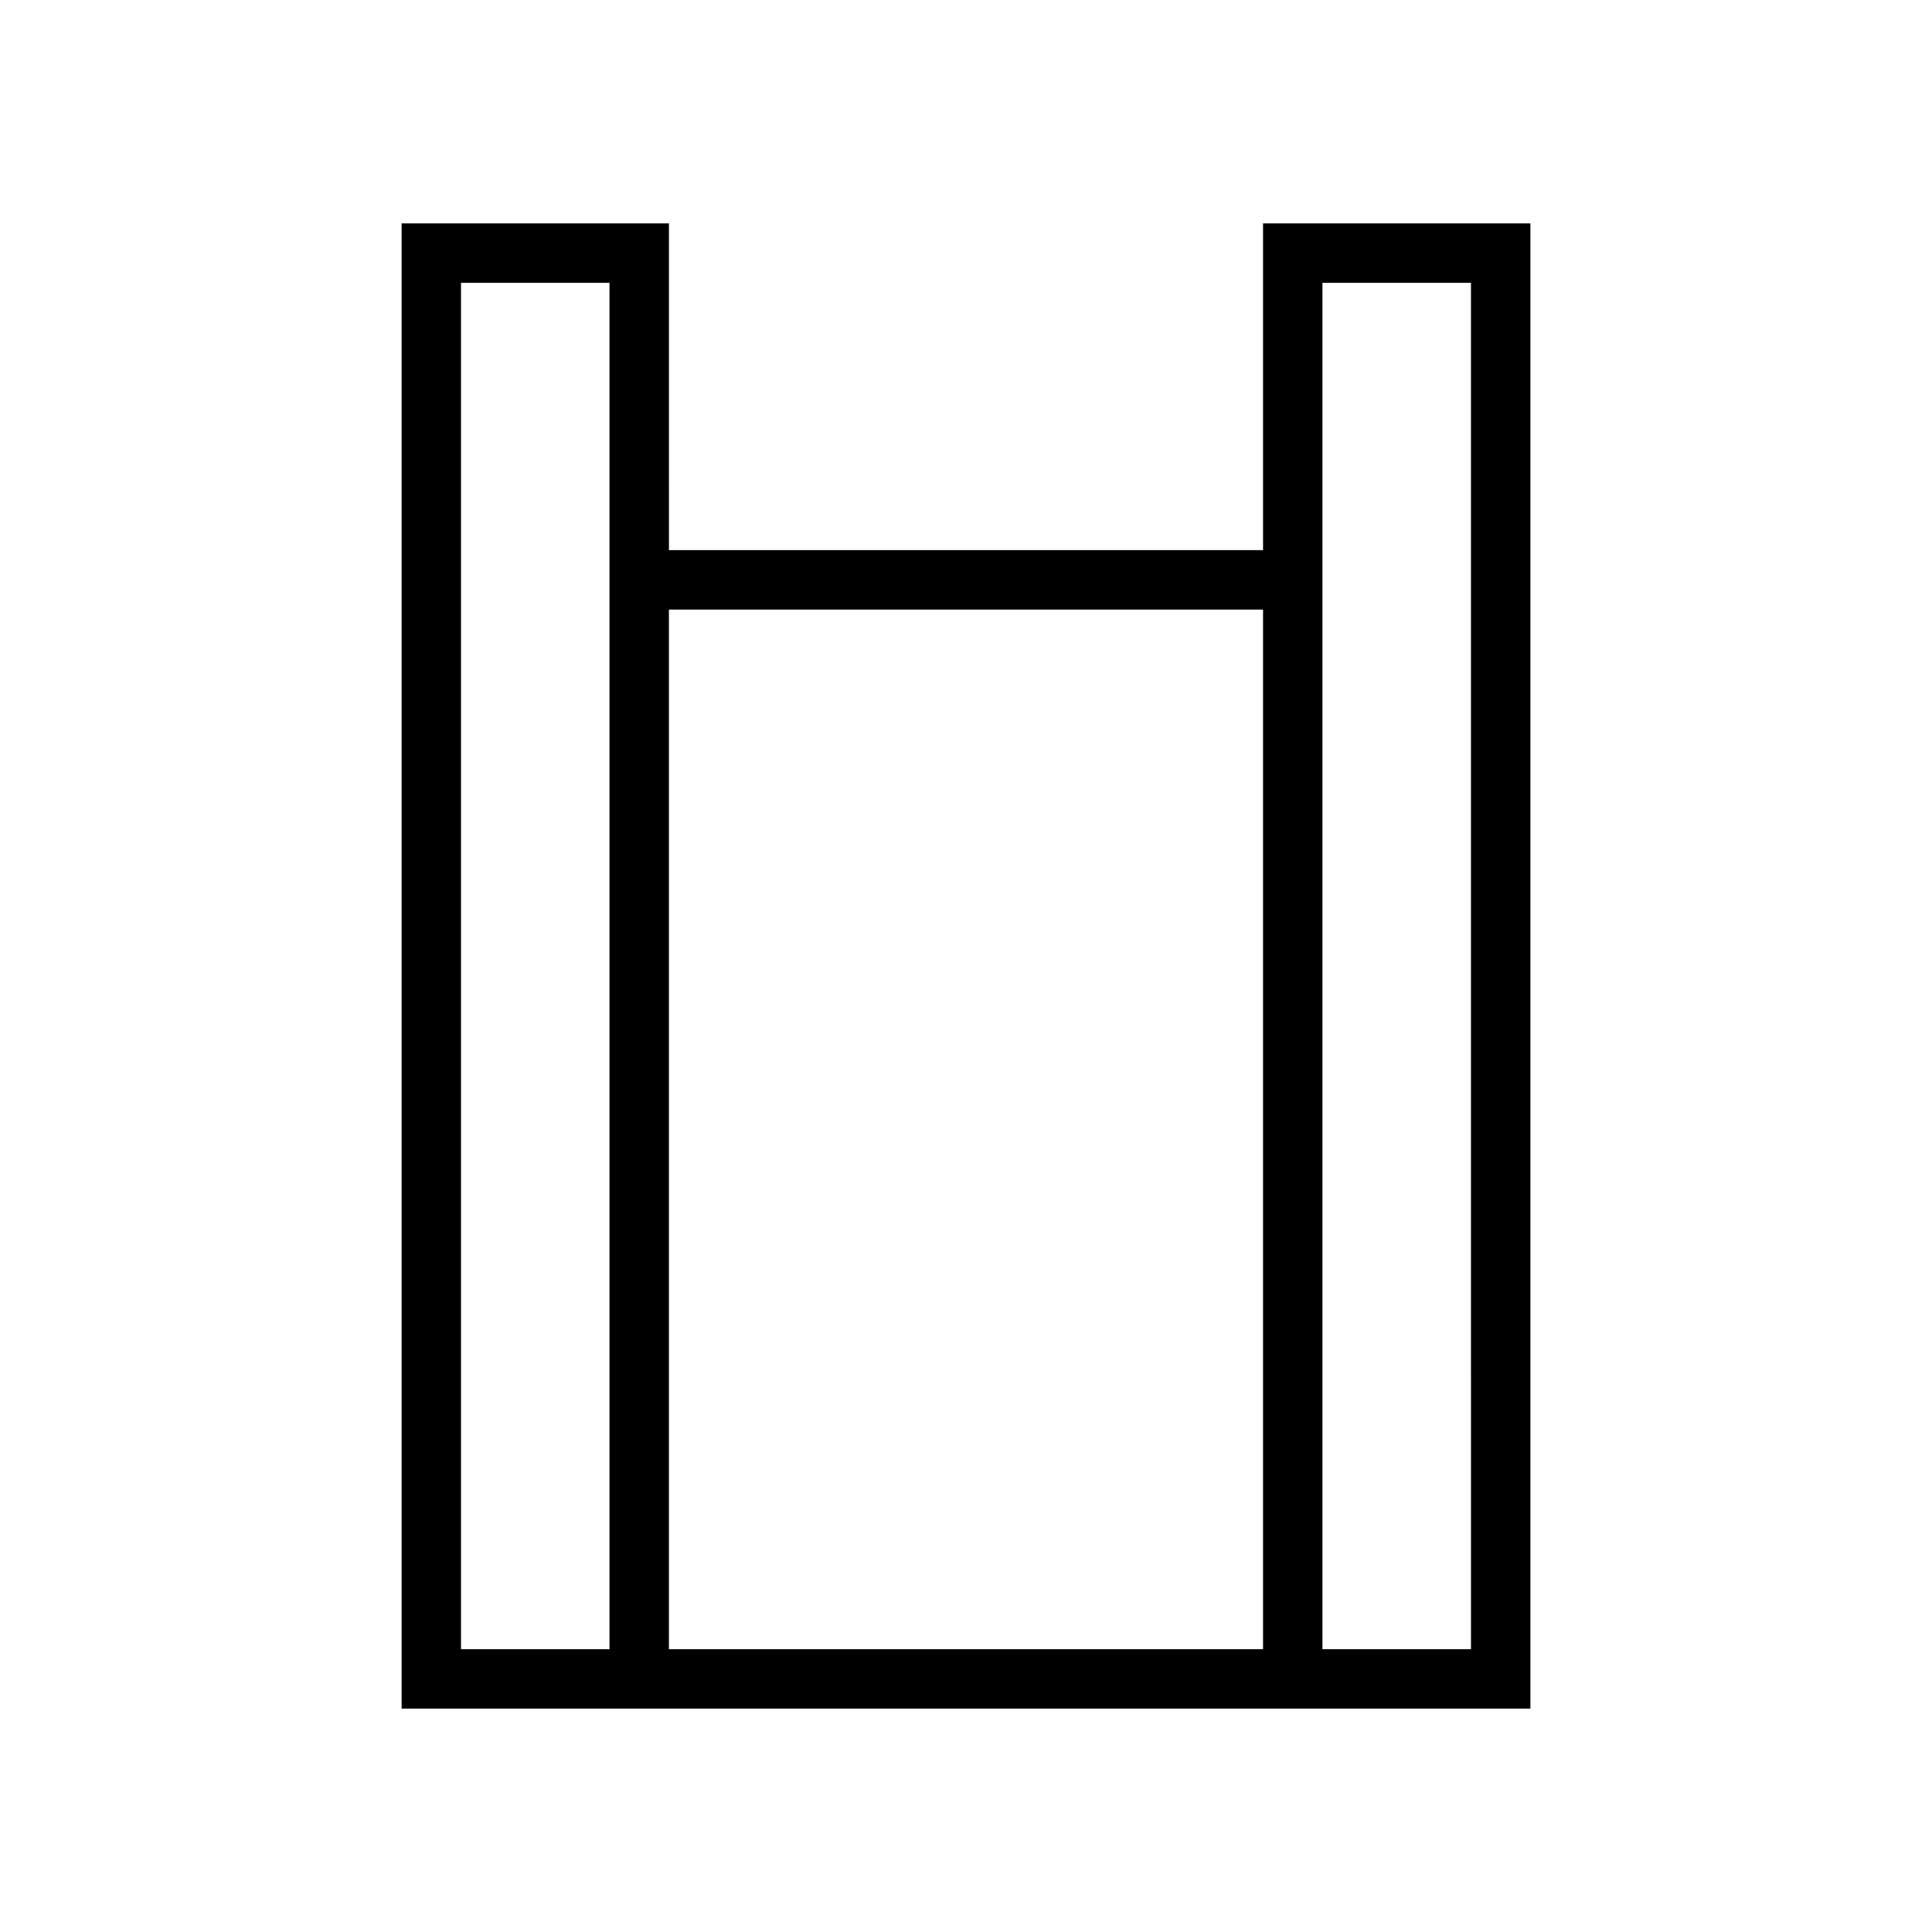
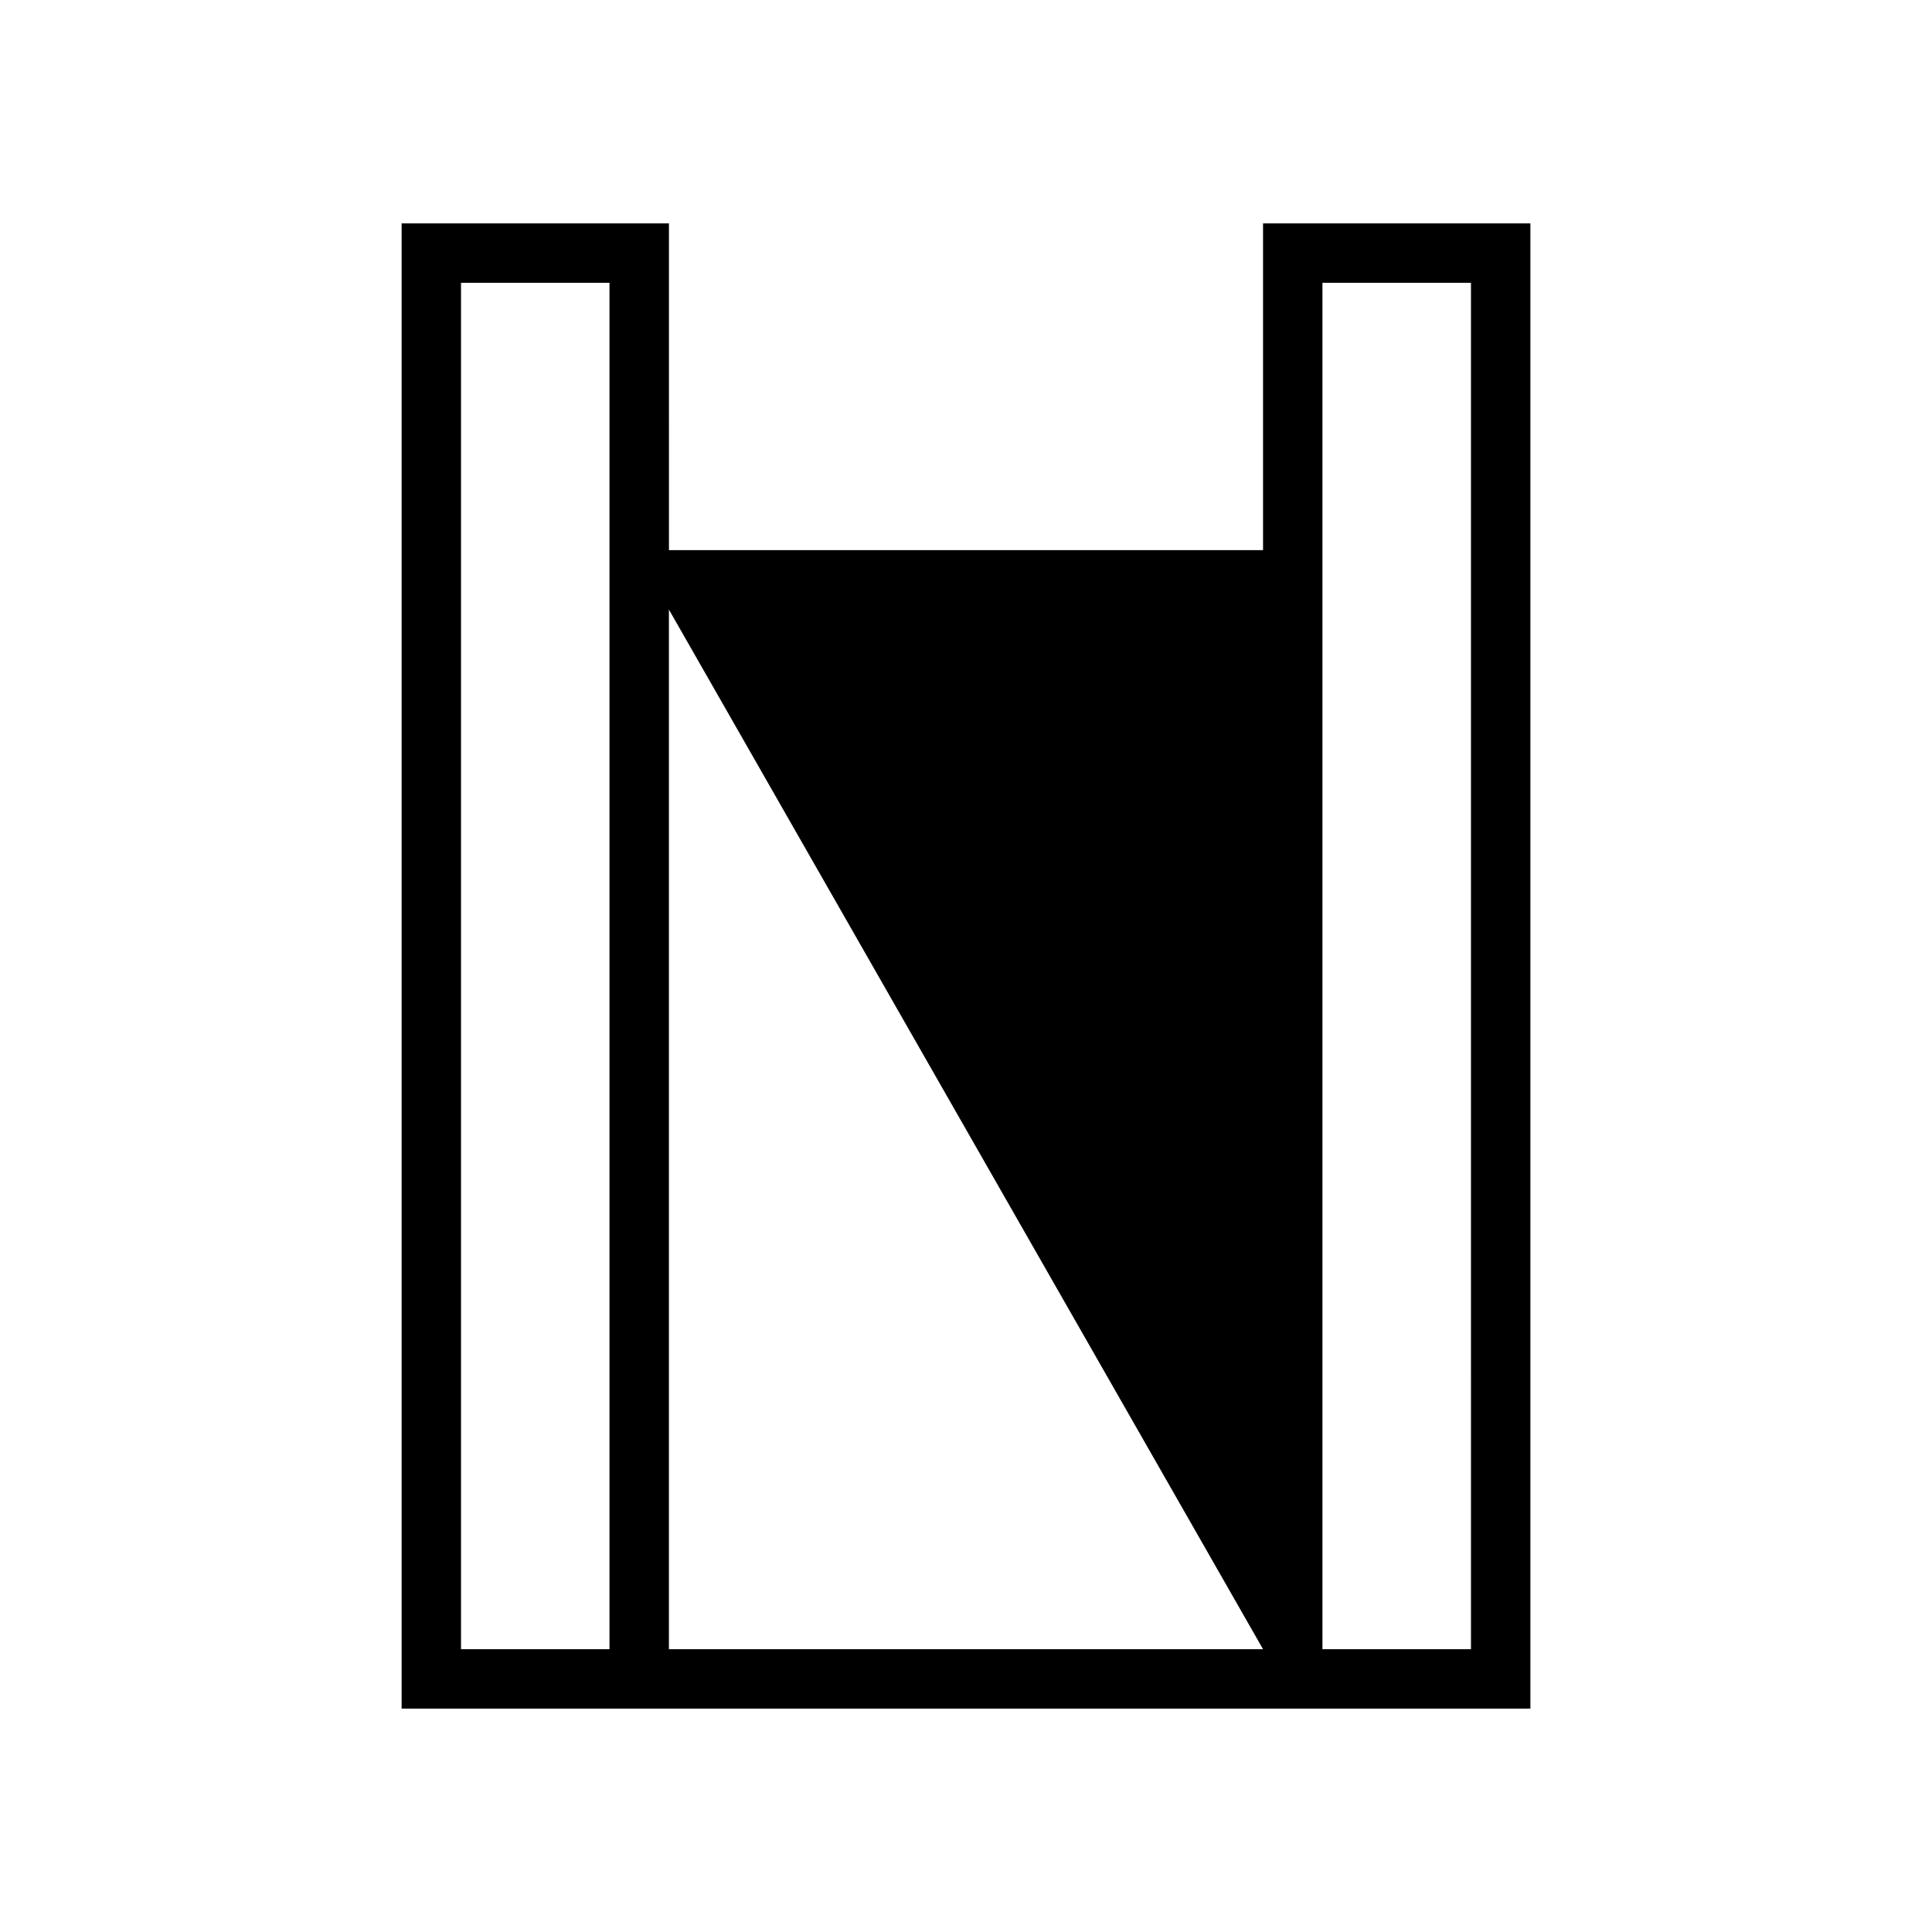
<svg xmlns="http://www.w3.org/2000/svg" fill="#000000" width="800px" height="800px" version="1.1" viewBox="144 144 512 512">
-   <path d="m478.72 203.2v86.59h-157.44l-0.004-86.59h-70.844v393.6h299.14v-393.6zm-173.2 377.86h-39.348v-362.11h39.348zm173.2 0h-157.45v-275.52h157.45zm55.105 0h-39.363v-362.11h39.359z" />
+   <path d="m478.72 203.2v86.59h-157.44l-0.004-86.59h-70.844v393.6h299.14v-393.6zm-173.2 377.86h-39.348v-362.11h39.348zm173.2 0h-157.45v-275.52zm55.105 0h-39.363v-362.11h39.359z" />
</svg>